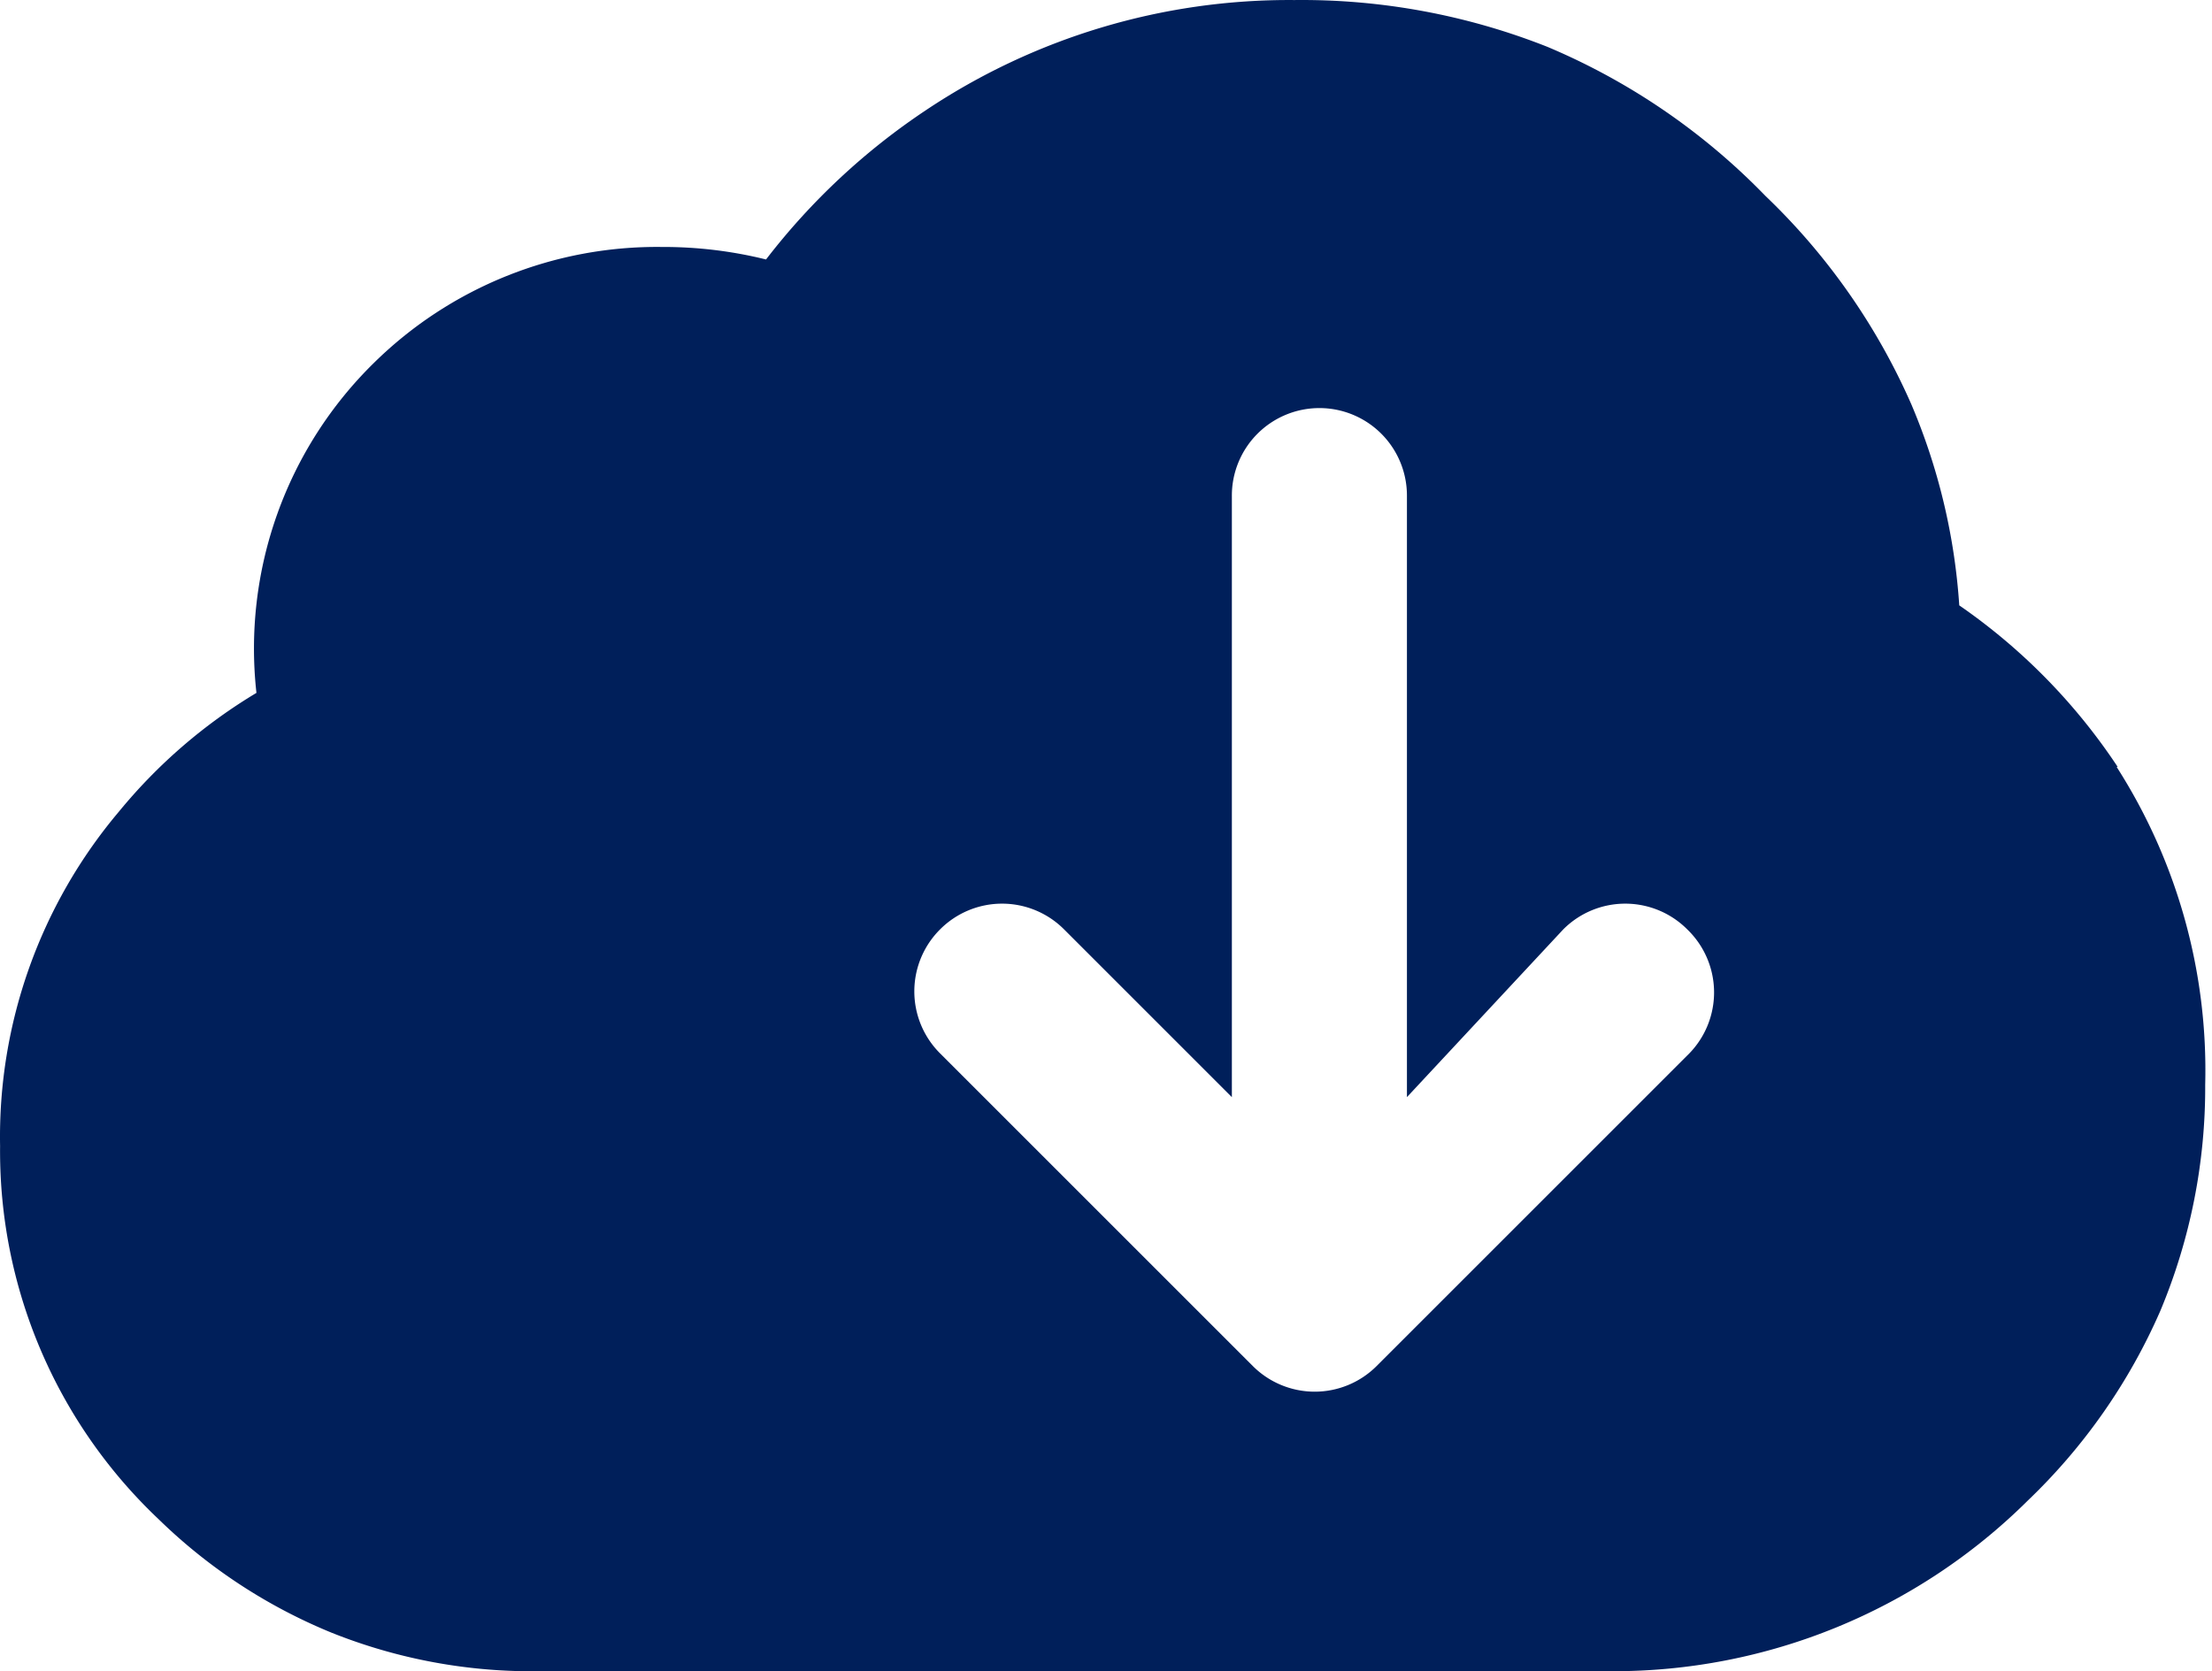
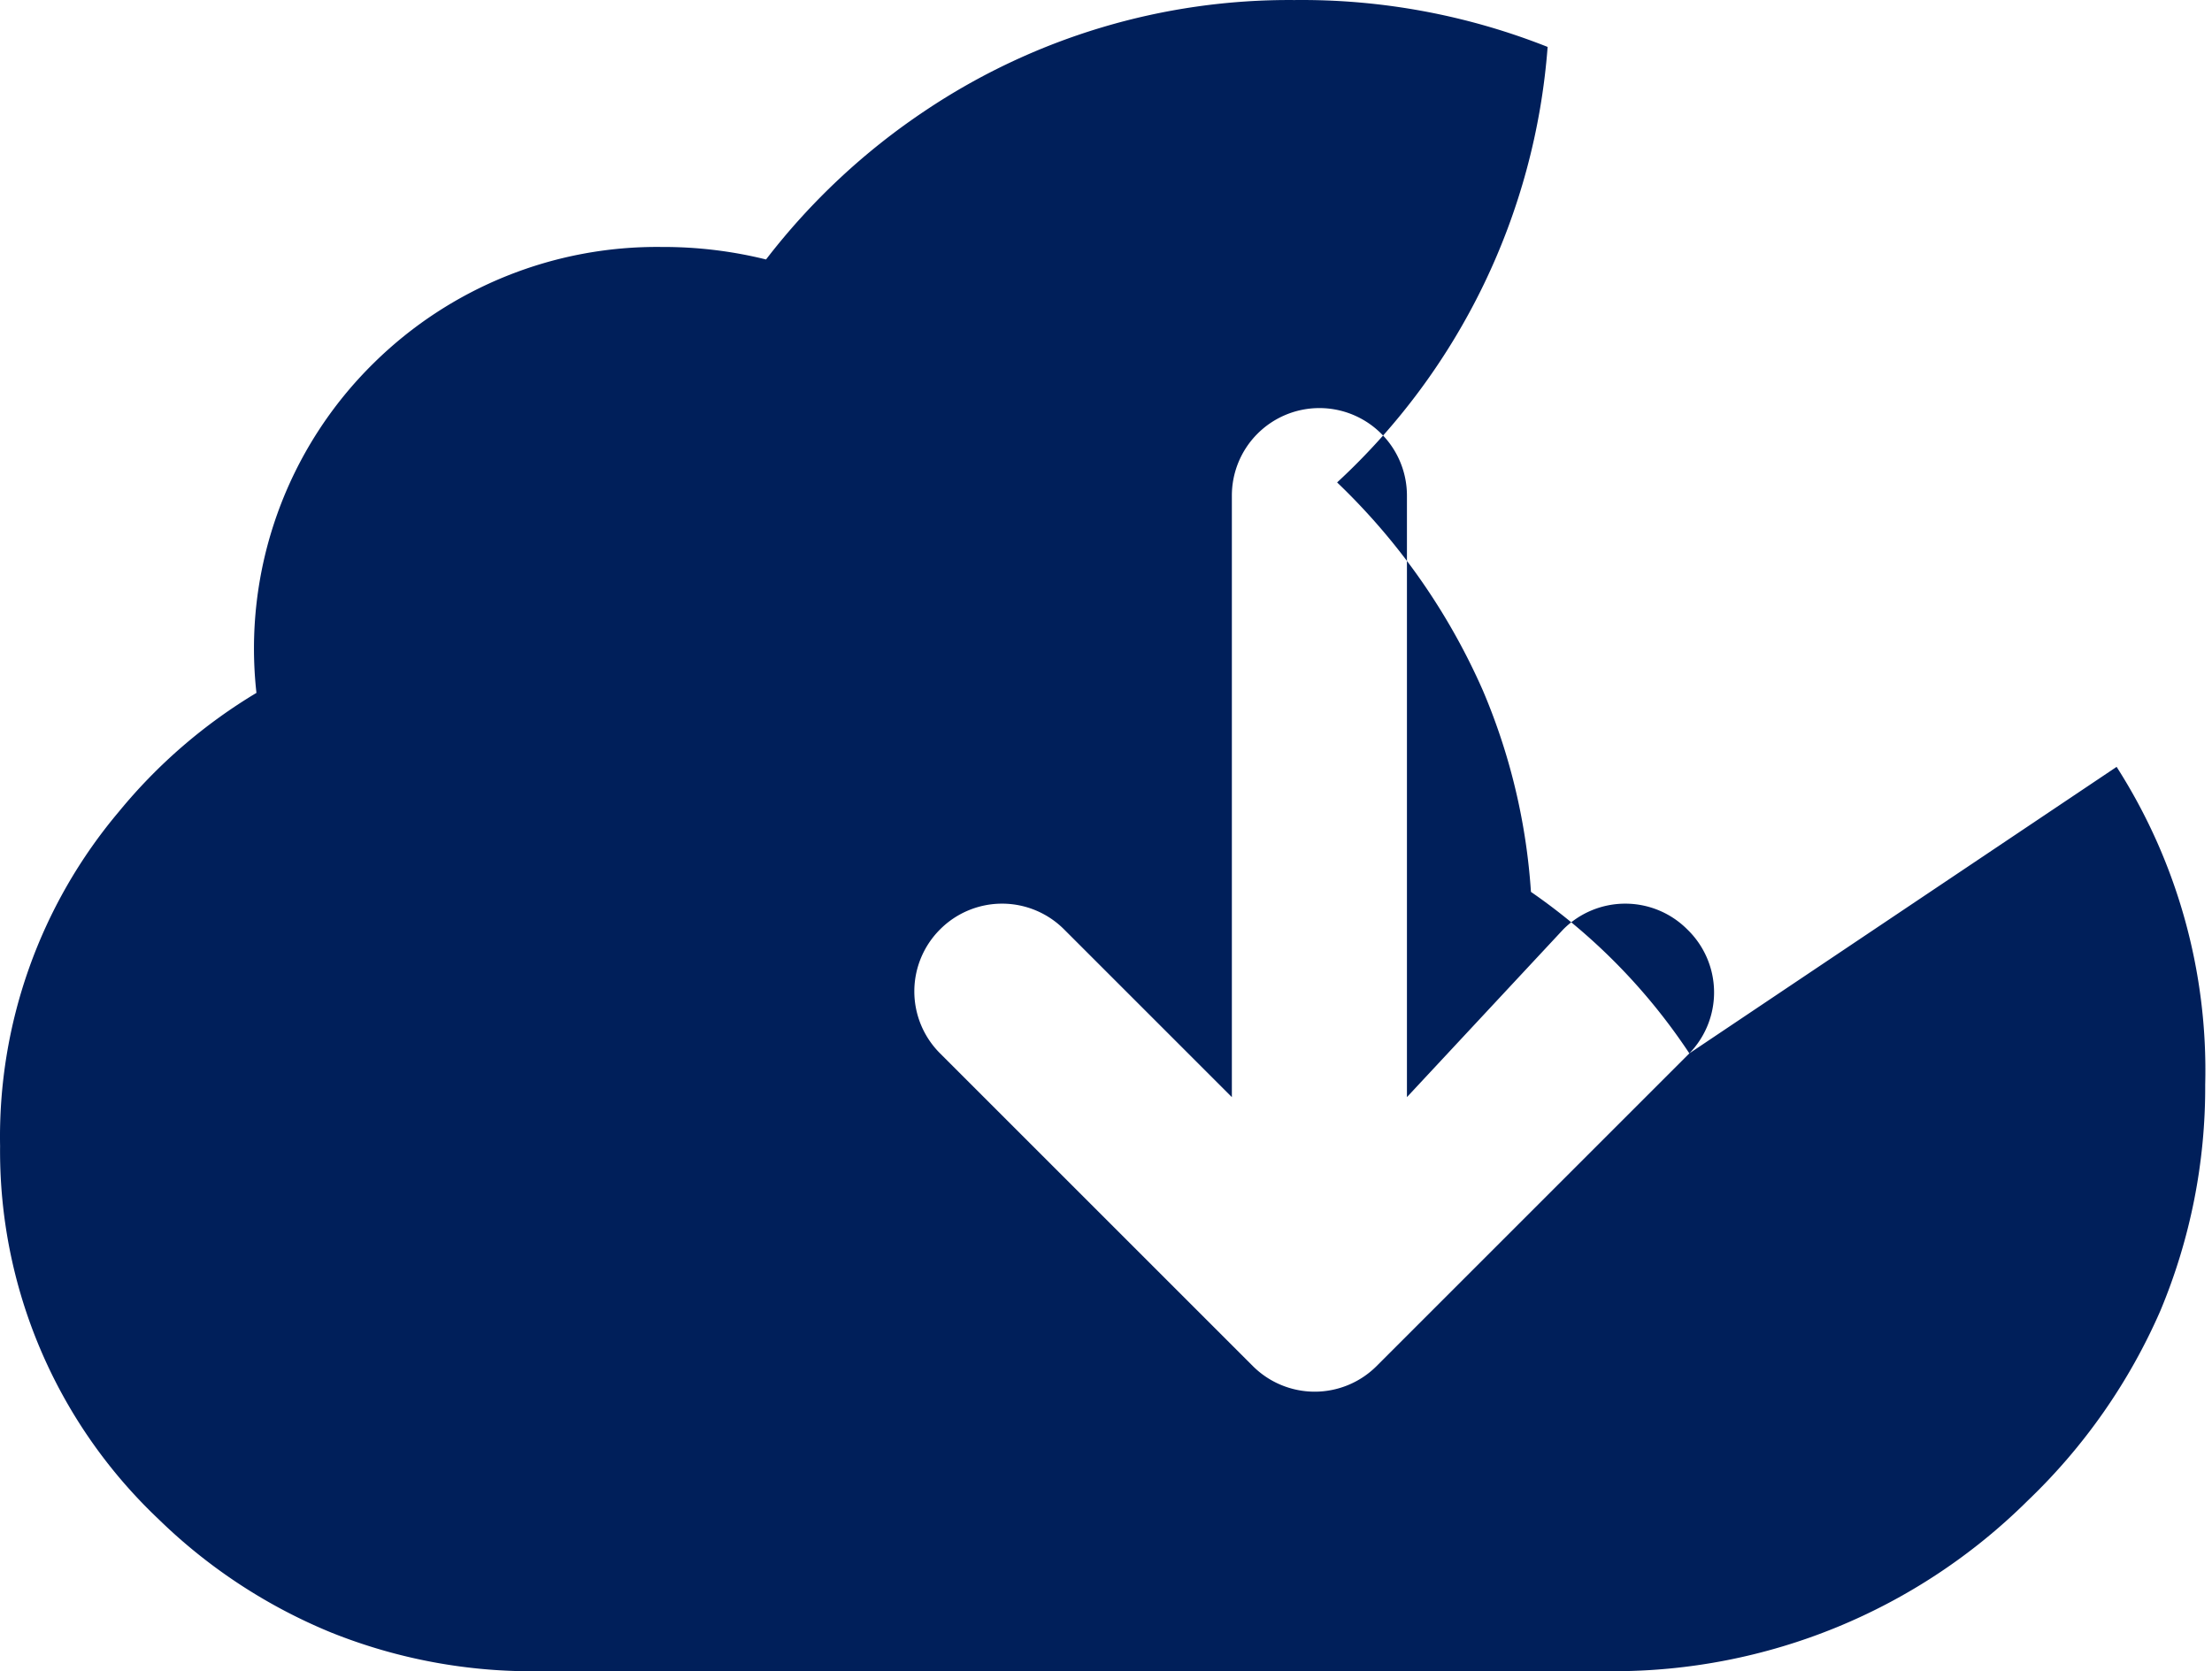
<svg xmlns="http://www.w3.org/2000/svg" t="1737510569196" class="icon" viewBox="0 0 1355 1024" version="1.1" p-id="8926" width="338.75" height="256">
-   <path d="M1034.842 645.412l-191.509 191.509a53.623 53.623 0 0 1-75.965 0l-191.509-191.509a53.623 53.623 0 0 1 0-75.965 53.623 53.623 0 0 1 75.965 0l102.777 102.777V303.887a53.623 53.623 0 1 1 107.245 0v368.336L957.599 569.447a53.623 53.623 0 0 1 75.965 0 53.623 53.623 0 0 1 1.277 75.965z m262.368-175.55a365.145 365.145 0 0 0-97.031-98.947 378.55 378.55 0 0 0-29.365-123.204 397.701 397.701 0 0 0-89.371-127.673A404.723 404.723 0 0 0 948.024 28.752 408.553 408.553 0 0 0 792.901 0.026a400.255 400.255 0 0 0-225.981 67.667 410.468 410.468 0 0 0-97.67 91.286 261.091 261.091 0 0 0-63.836-7.66 247.047 247.047 0 0 0-176.189 70.858 245.132 245.132 0 0 0-72.135 202.362 324.928 324.928 0 0 0-84.264 72.774A308.968 308.968 0 0 0 0.053 702.227a310.245 310.245 0 0 0 97.031 228.535 331.311 331.311 0 0 0 105.969 69.582 330.034 330.034 0 0 0 127.673 23.619h656.239a360.038 360.038 0 0 0 255.346-104.692 360.038 360.038 0 0 0 81.072-116.182 354.292 354.292 0 0 0 27.45-138.525 344.717 344.717 0 0 0-54.261-194.701z" fill="#001F5A" p-id="8927" />
+   <path d="M1034.842 645.412l-191.509 191.509a53.623 53.623 0 0 1-75.965 0l-191.509-191.509a53.623 53.623 0 0 1 0-75.965 53.623 53.623 0 0 1 75.965 0l102.777 102.777V303.887a53.623 53.623 0 1 1 107.245 0v368.336L957.599 569.447a53.623 53.623 0 0 1 75.965 0 53.623 53.623 0 0 1 1.277 75.965z a365.145 365.145 0 0 0-97.031-98.947 378.55 378.55 0 0 0-29.365-123.204 397.701 397.701 0 0 0-89.371-127.673A404.723 404.723 0 0 0 948.024 28.752 408.553 408.553 0 0 0 792.901 0.026a400.255 400.255 0 0 0-225.981 67.667 410.468 410.468 0 0 0-97.67 91.286 261.091 261.091 0 0 0-63.836-7.66 247.047 247.047 0 0 0-176.189 70.858 245.132 245.132 0 0 0-72.135 202.362 324.928 324.928 0 0 0-84.264 72.774A308.968 308.968 0 0 0 0.053 702.227a310.245 310.245 0 0 0 97.031 228.535 331.311 331.311 0 0 0 105.969 69.582 330.034 330.034 0 0 0 127.673 23.619h656.239a360.038 360.038 0 0 0 255.346-104.692 360.038 360.038 0 0 0 81.072-116.182 354.292 354.292 0 0 0 27.45-138.525 344.717 344.717 0 0 0-54.261-194.701z" fill="#001F5A" p-id="8927" />
</svg>